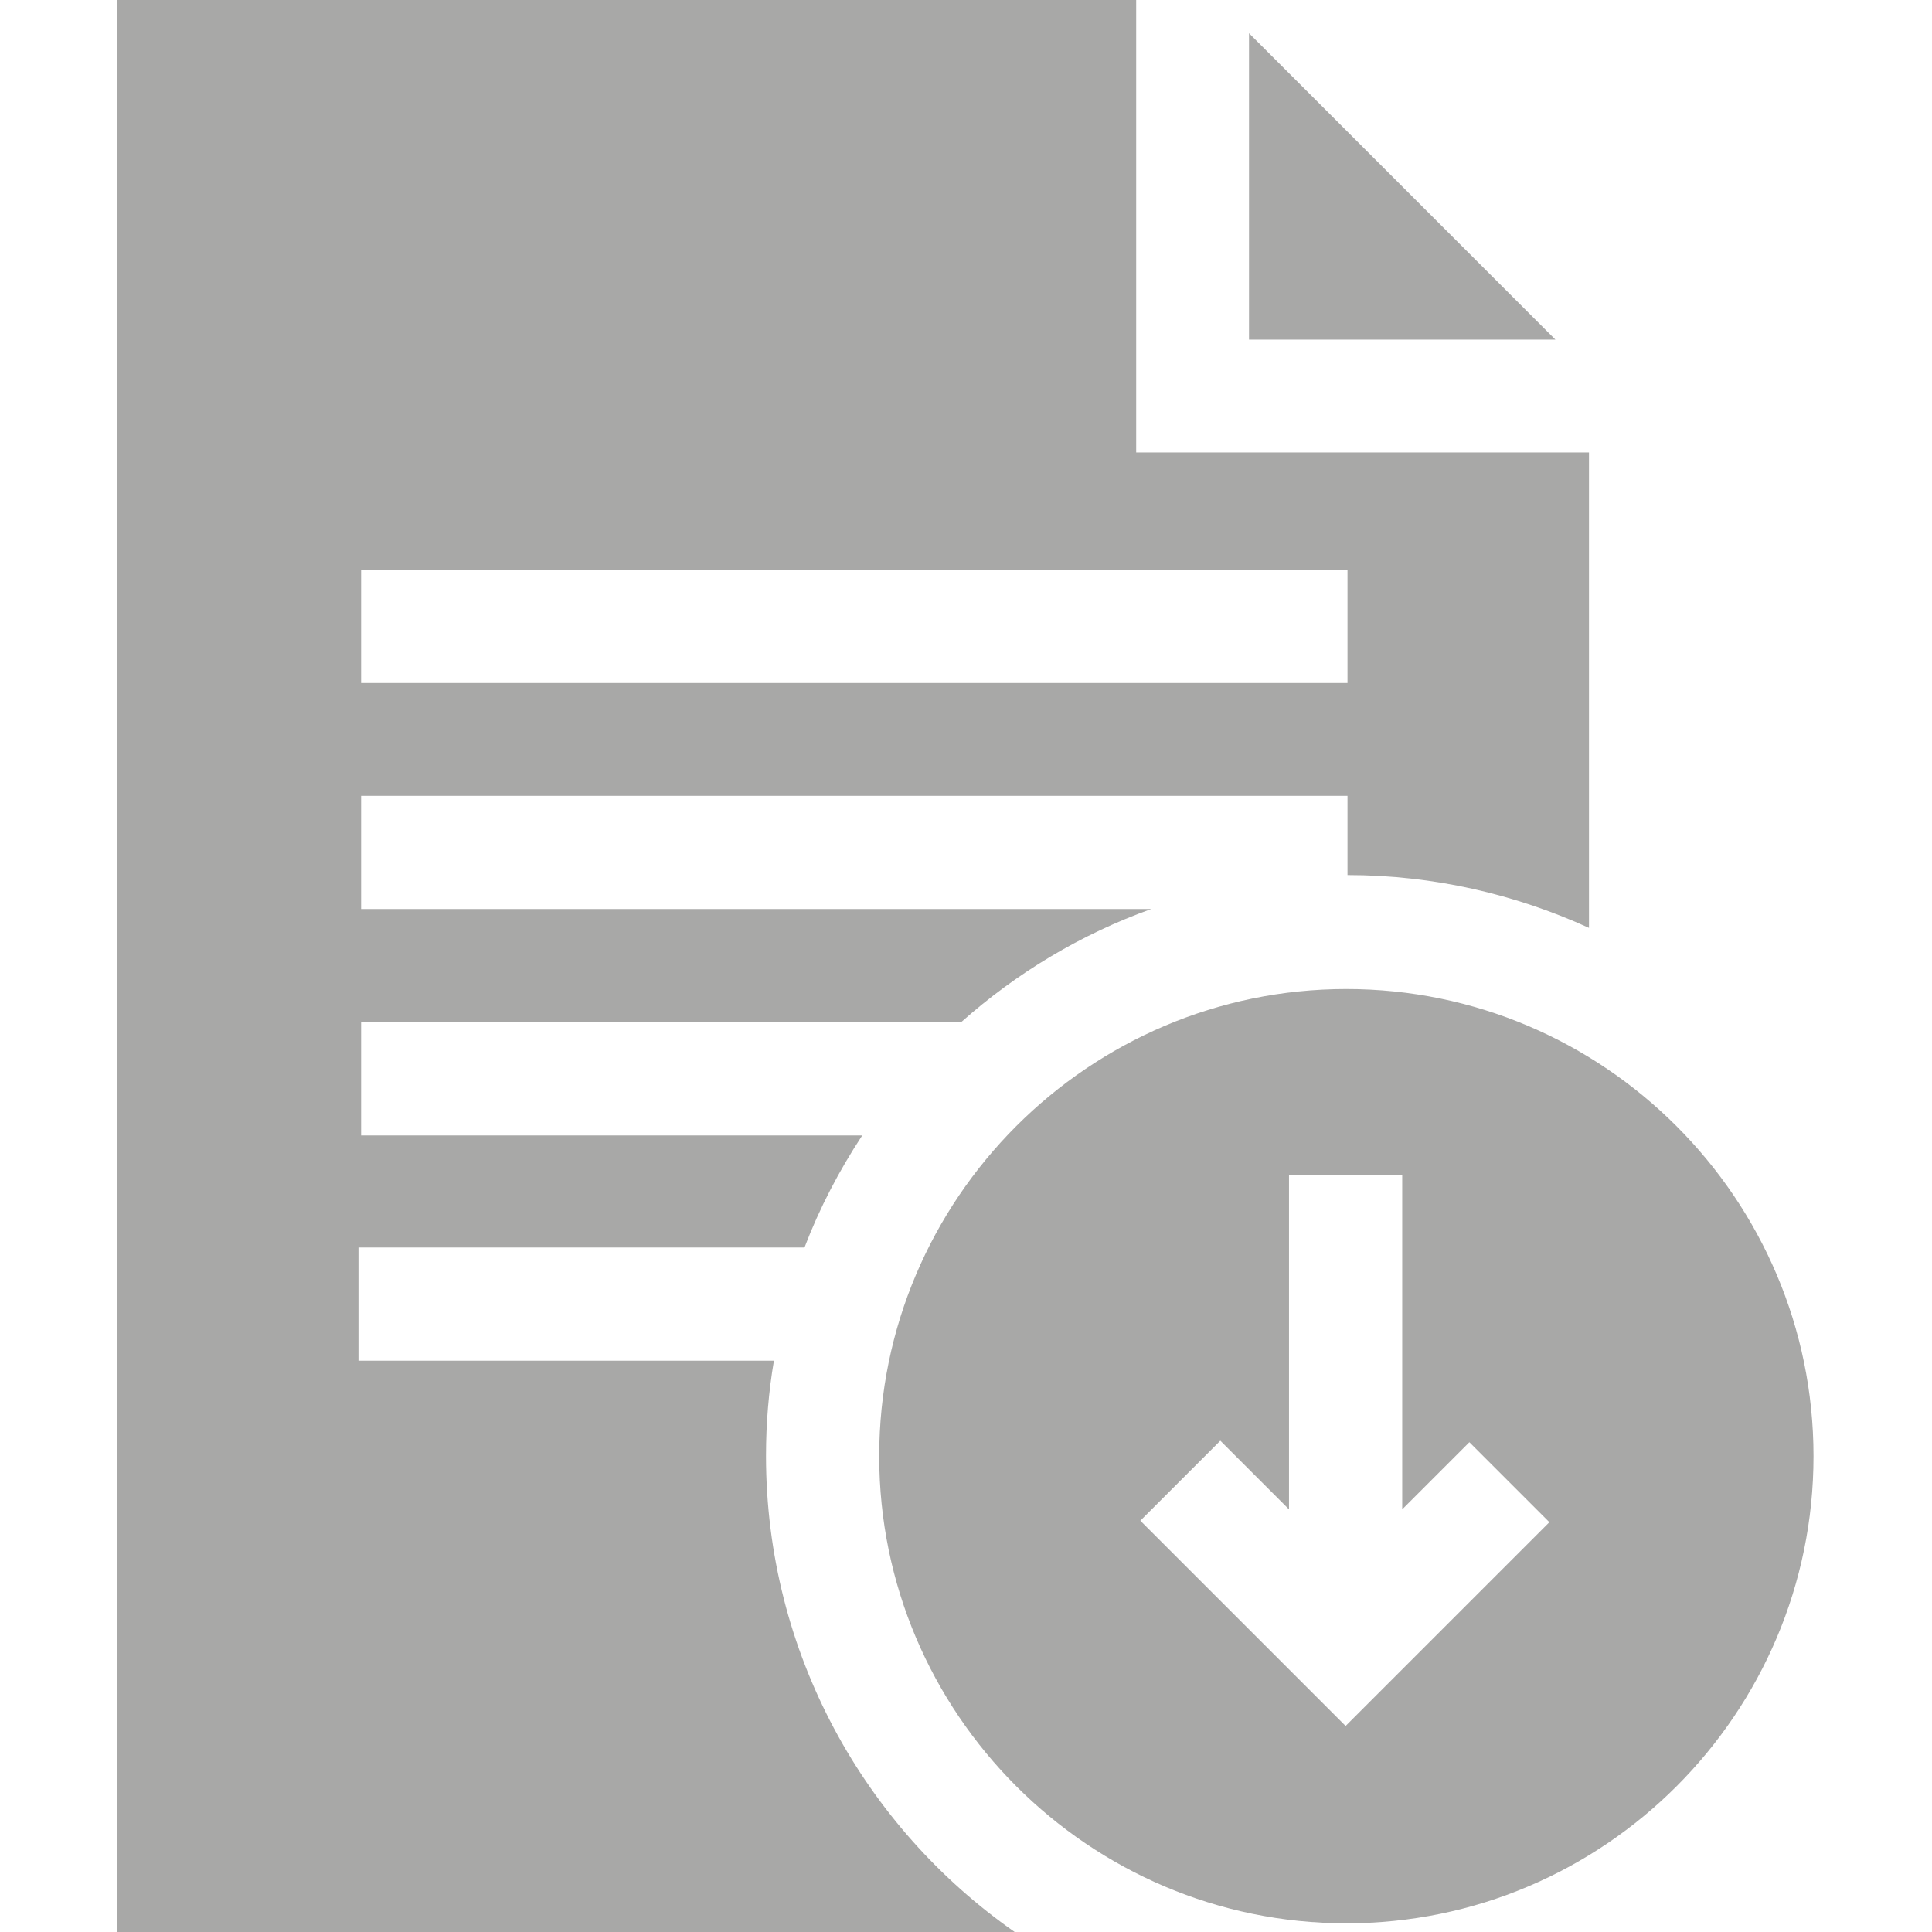
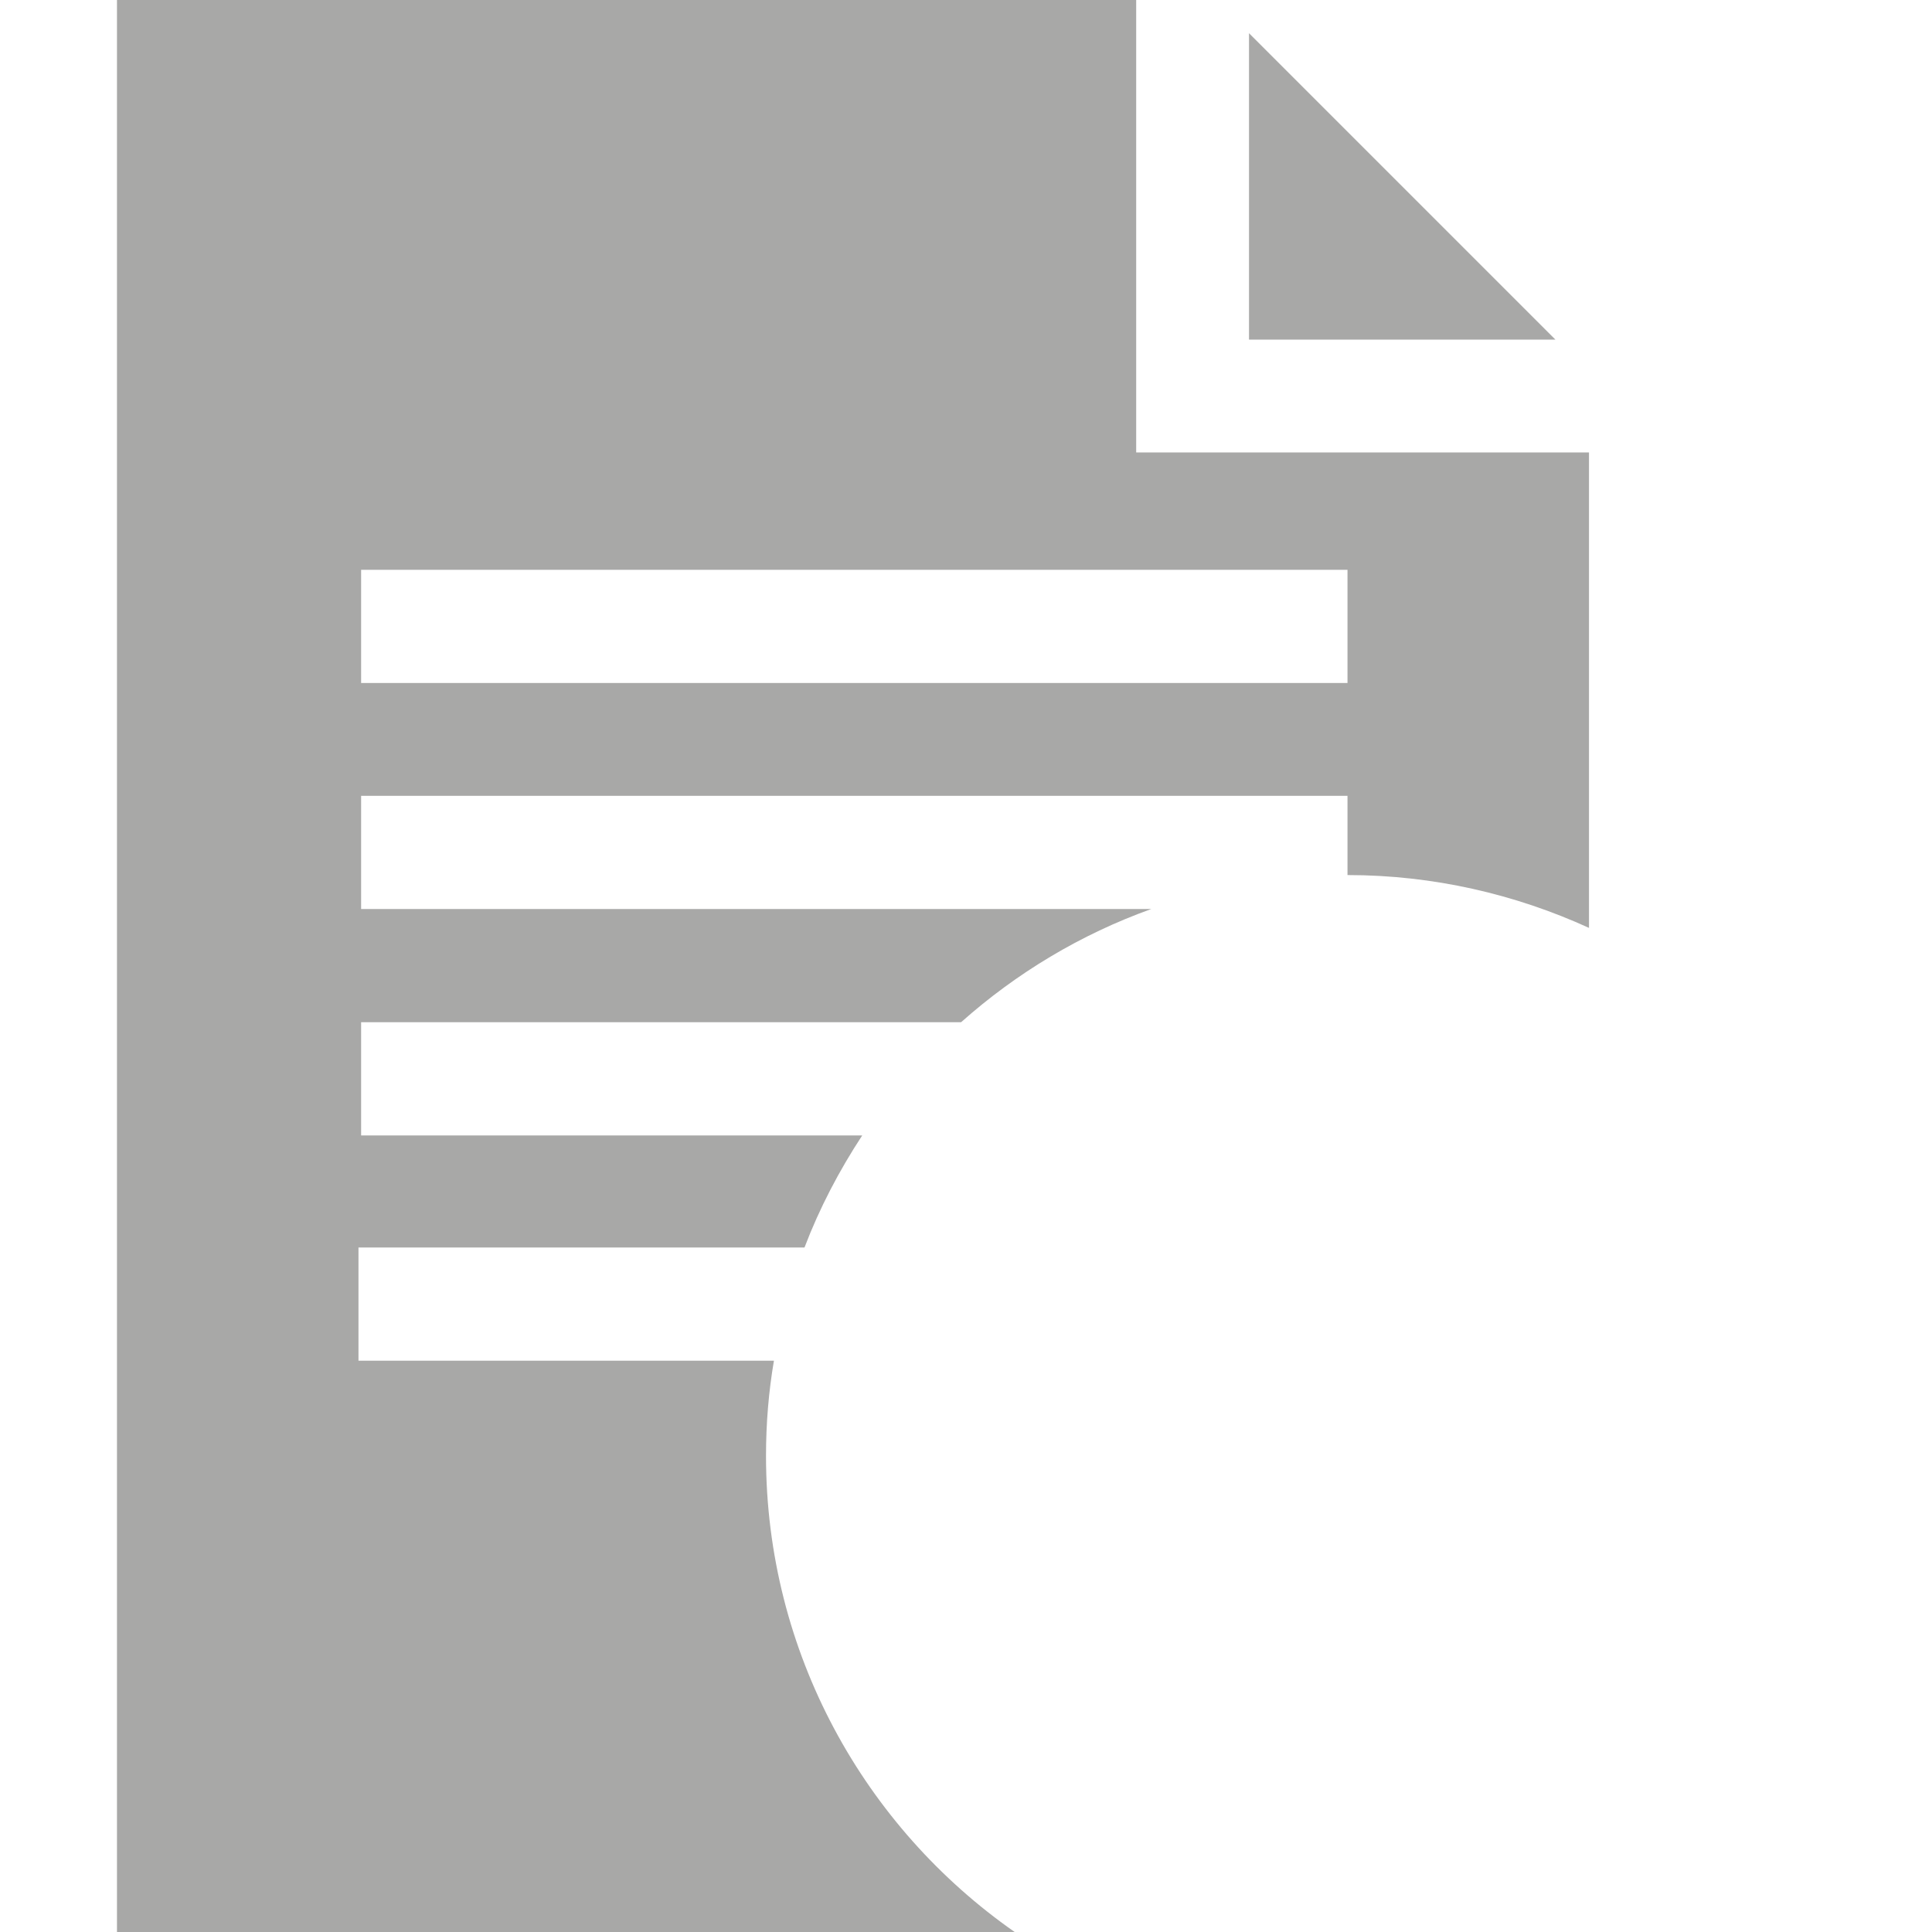
<svg xmlns="http://www.w3.org/2000/svg" id="Ebene_1" data-name="Ebene 1" version="1.1" viewBox="0 0 512 512">
  <defs>
    <style> .cls-1 { fill: #a8a8a7; stroke-width: 0px; } </style>
  </defs>
-   <path class="cls-1" d="M412.2,90L331,8.8v81.2h81.2Z" />
-   <path class="cls-1" d="M356.8,509.7c68.3,0,123.8-55.6,123.8-123.8s-55.6-123.8-123.8-123.8-123.8,55.6-123.8,123.8,55.6,123.8,123.8,123.8ZM323.4,381.8l18.2,18.2v-88.5h30v88.5l17.8-17.8,21.2,21.2-54,54-54.4-54.4,21.2-21.2Z" />
+   <path class="cls-1" d="M412.2,90L331,8.8v81.2h81.2" />
  <path class="cls-1" d="M203,385.8c0-8.6.7-17,2.1-25.2h-110.1v-30h118.2c4-10.5,9.2-20.4,15.3-29.7H95.7v-30h159c14.6-13,31.7-23.3,50.4-30H95.7v-30h261.4v21c22.8,0,44.5,5.1,64,14v-126h-111.9s-8.1,0-8.1,0V0H31V512h237.9c-39.8-27.8-65.9-74-65.9-126.2ZM95.7,181v-30h261.4v30H95.7Z" />
</svg>